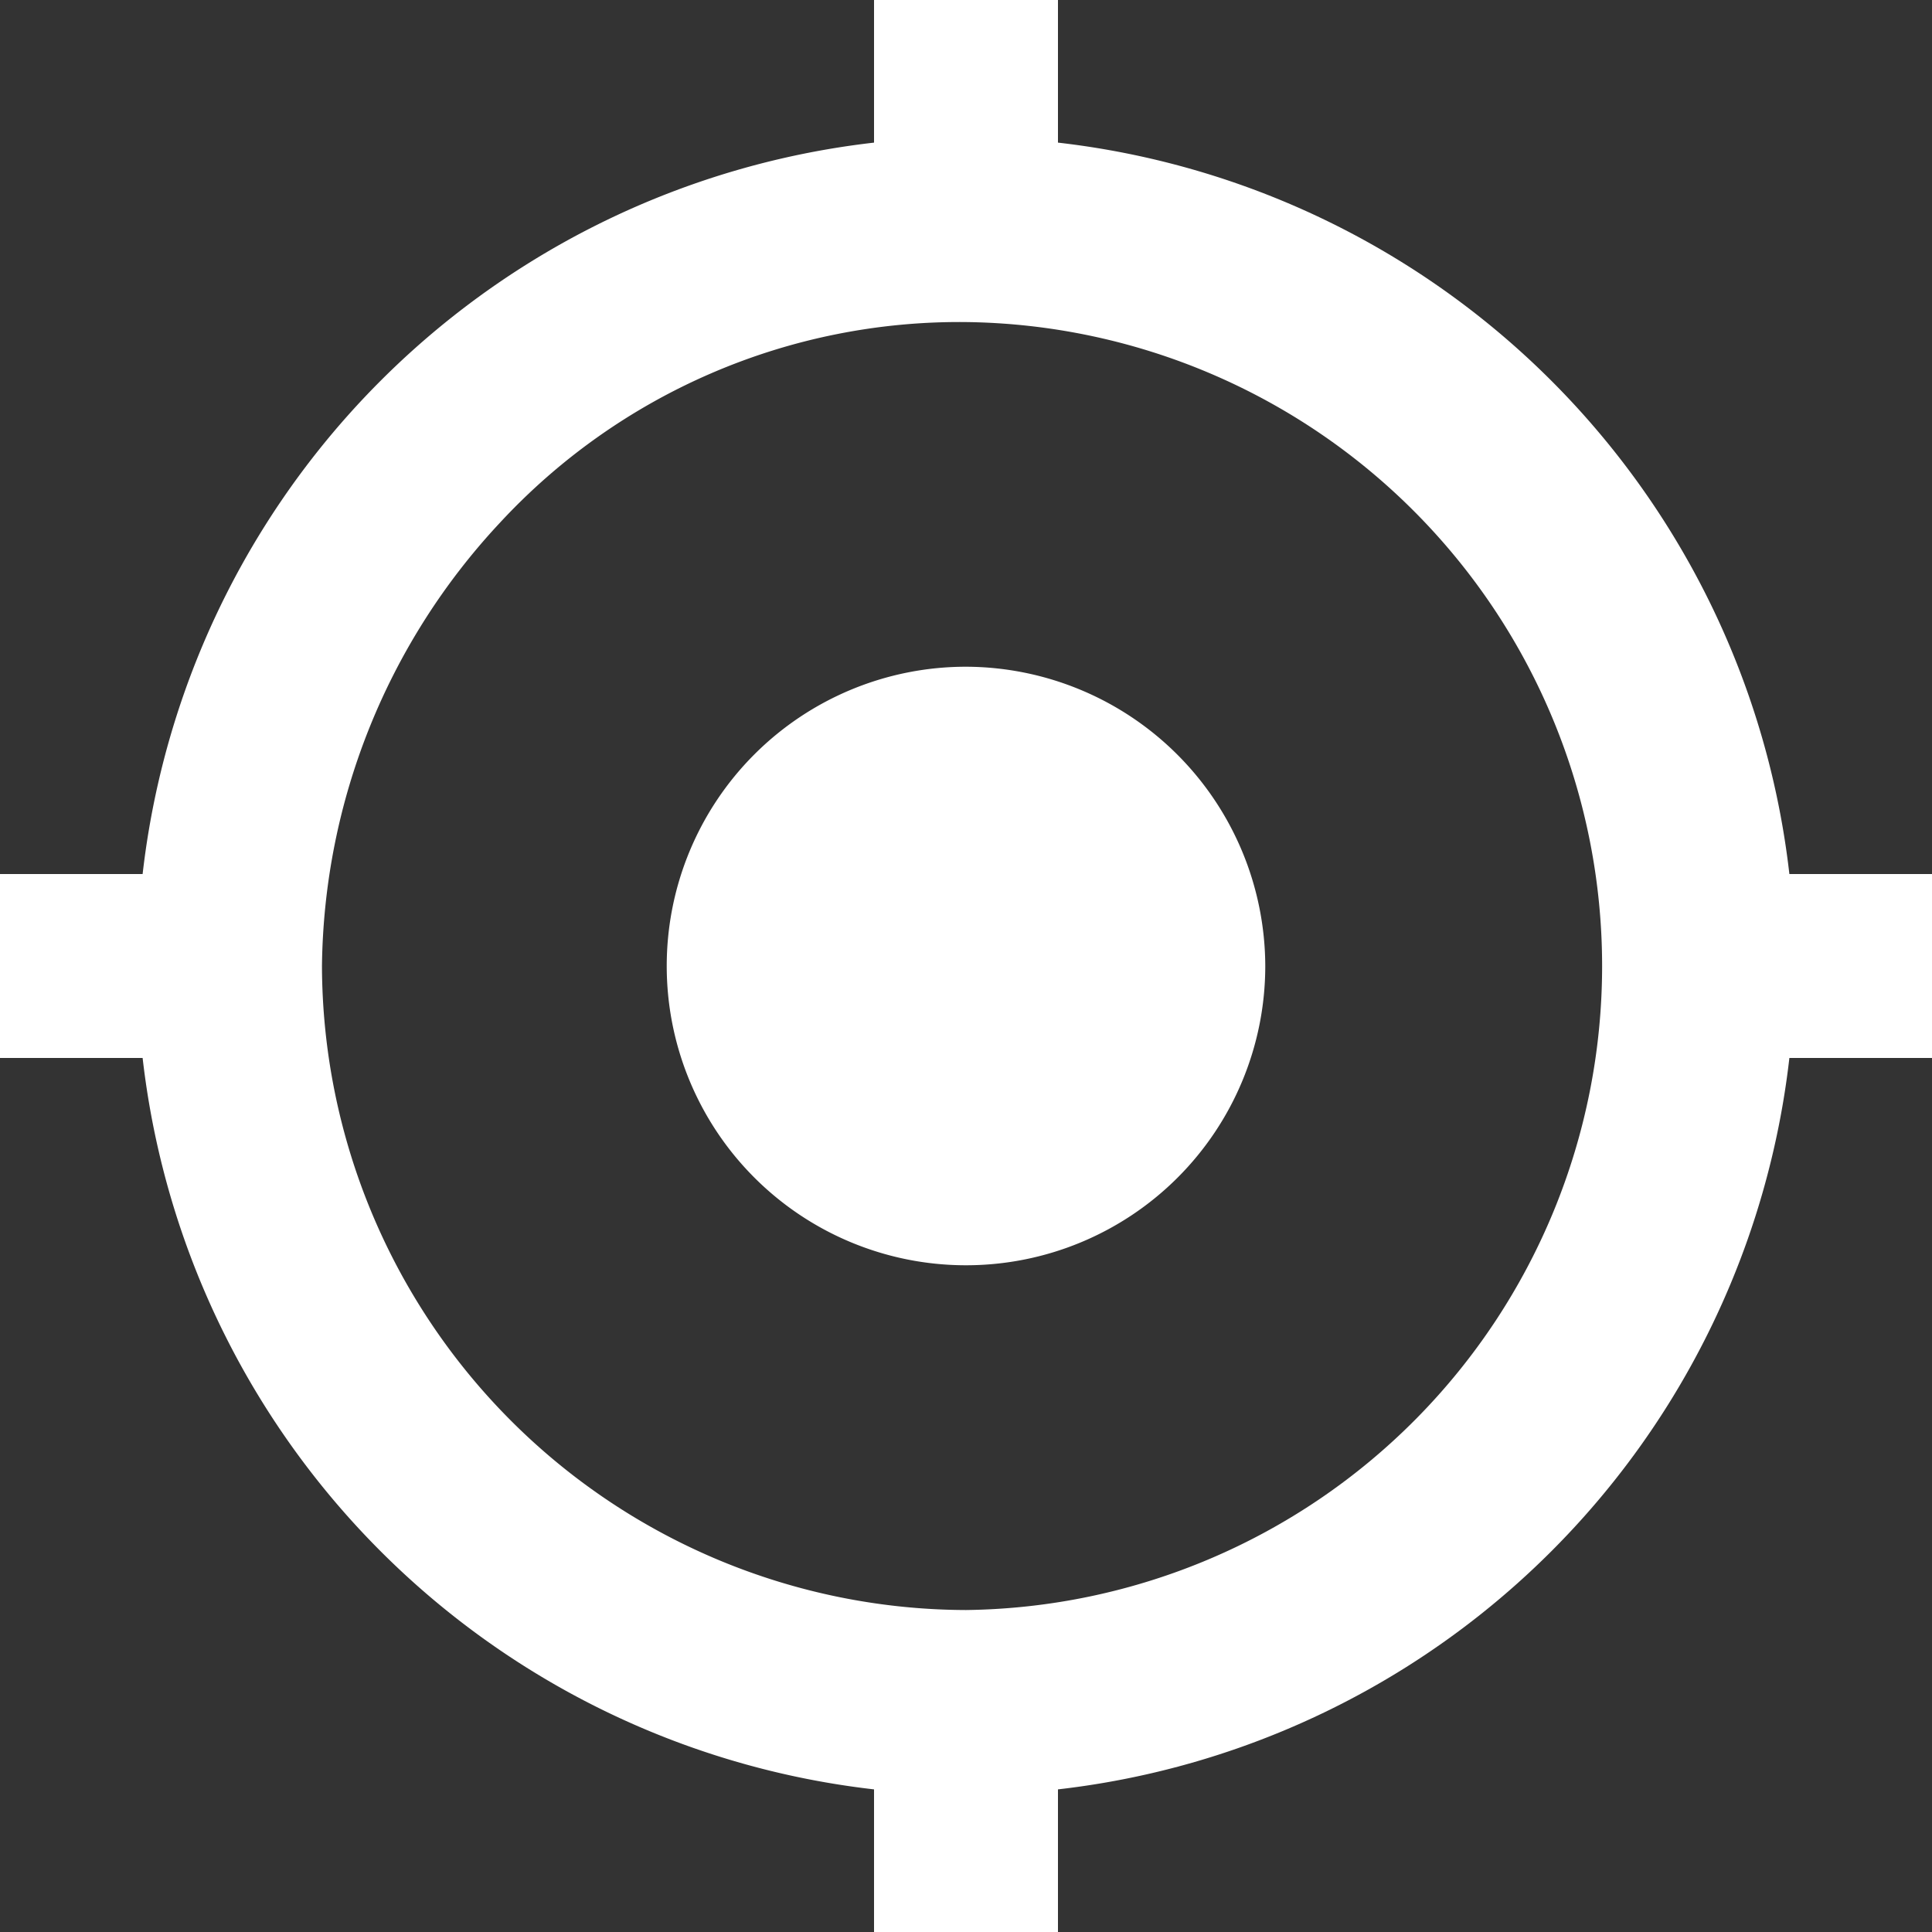
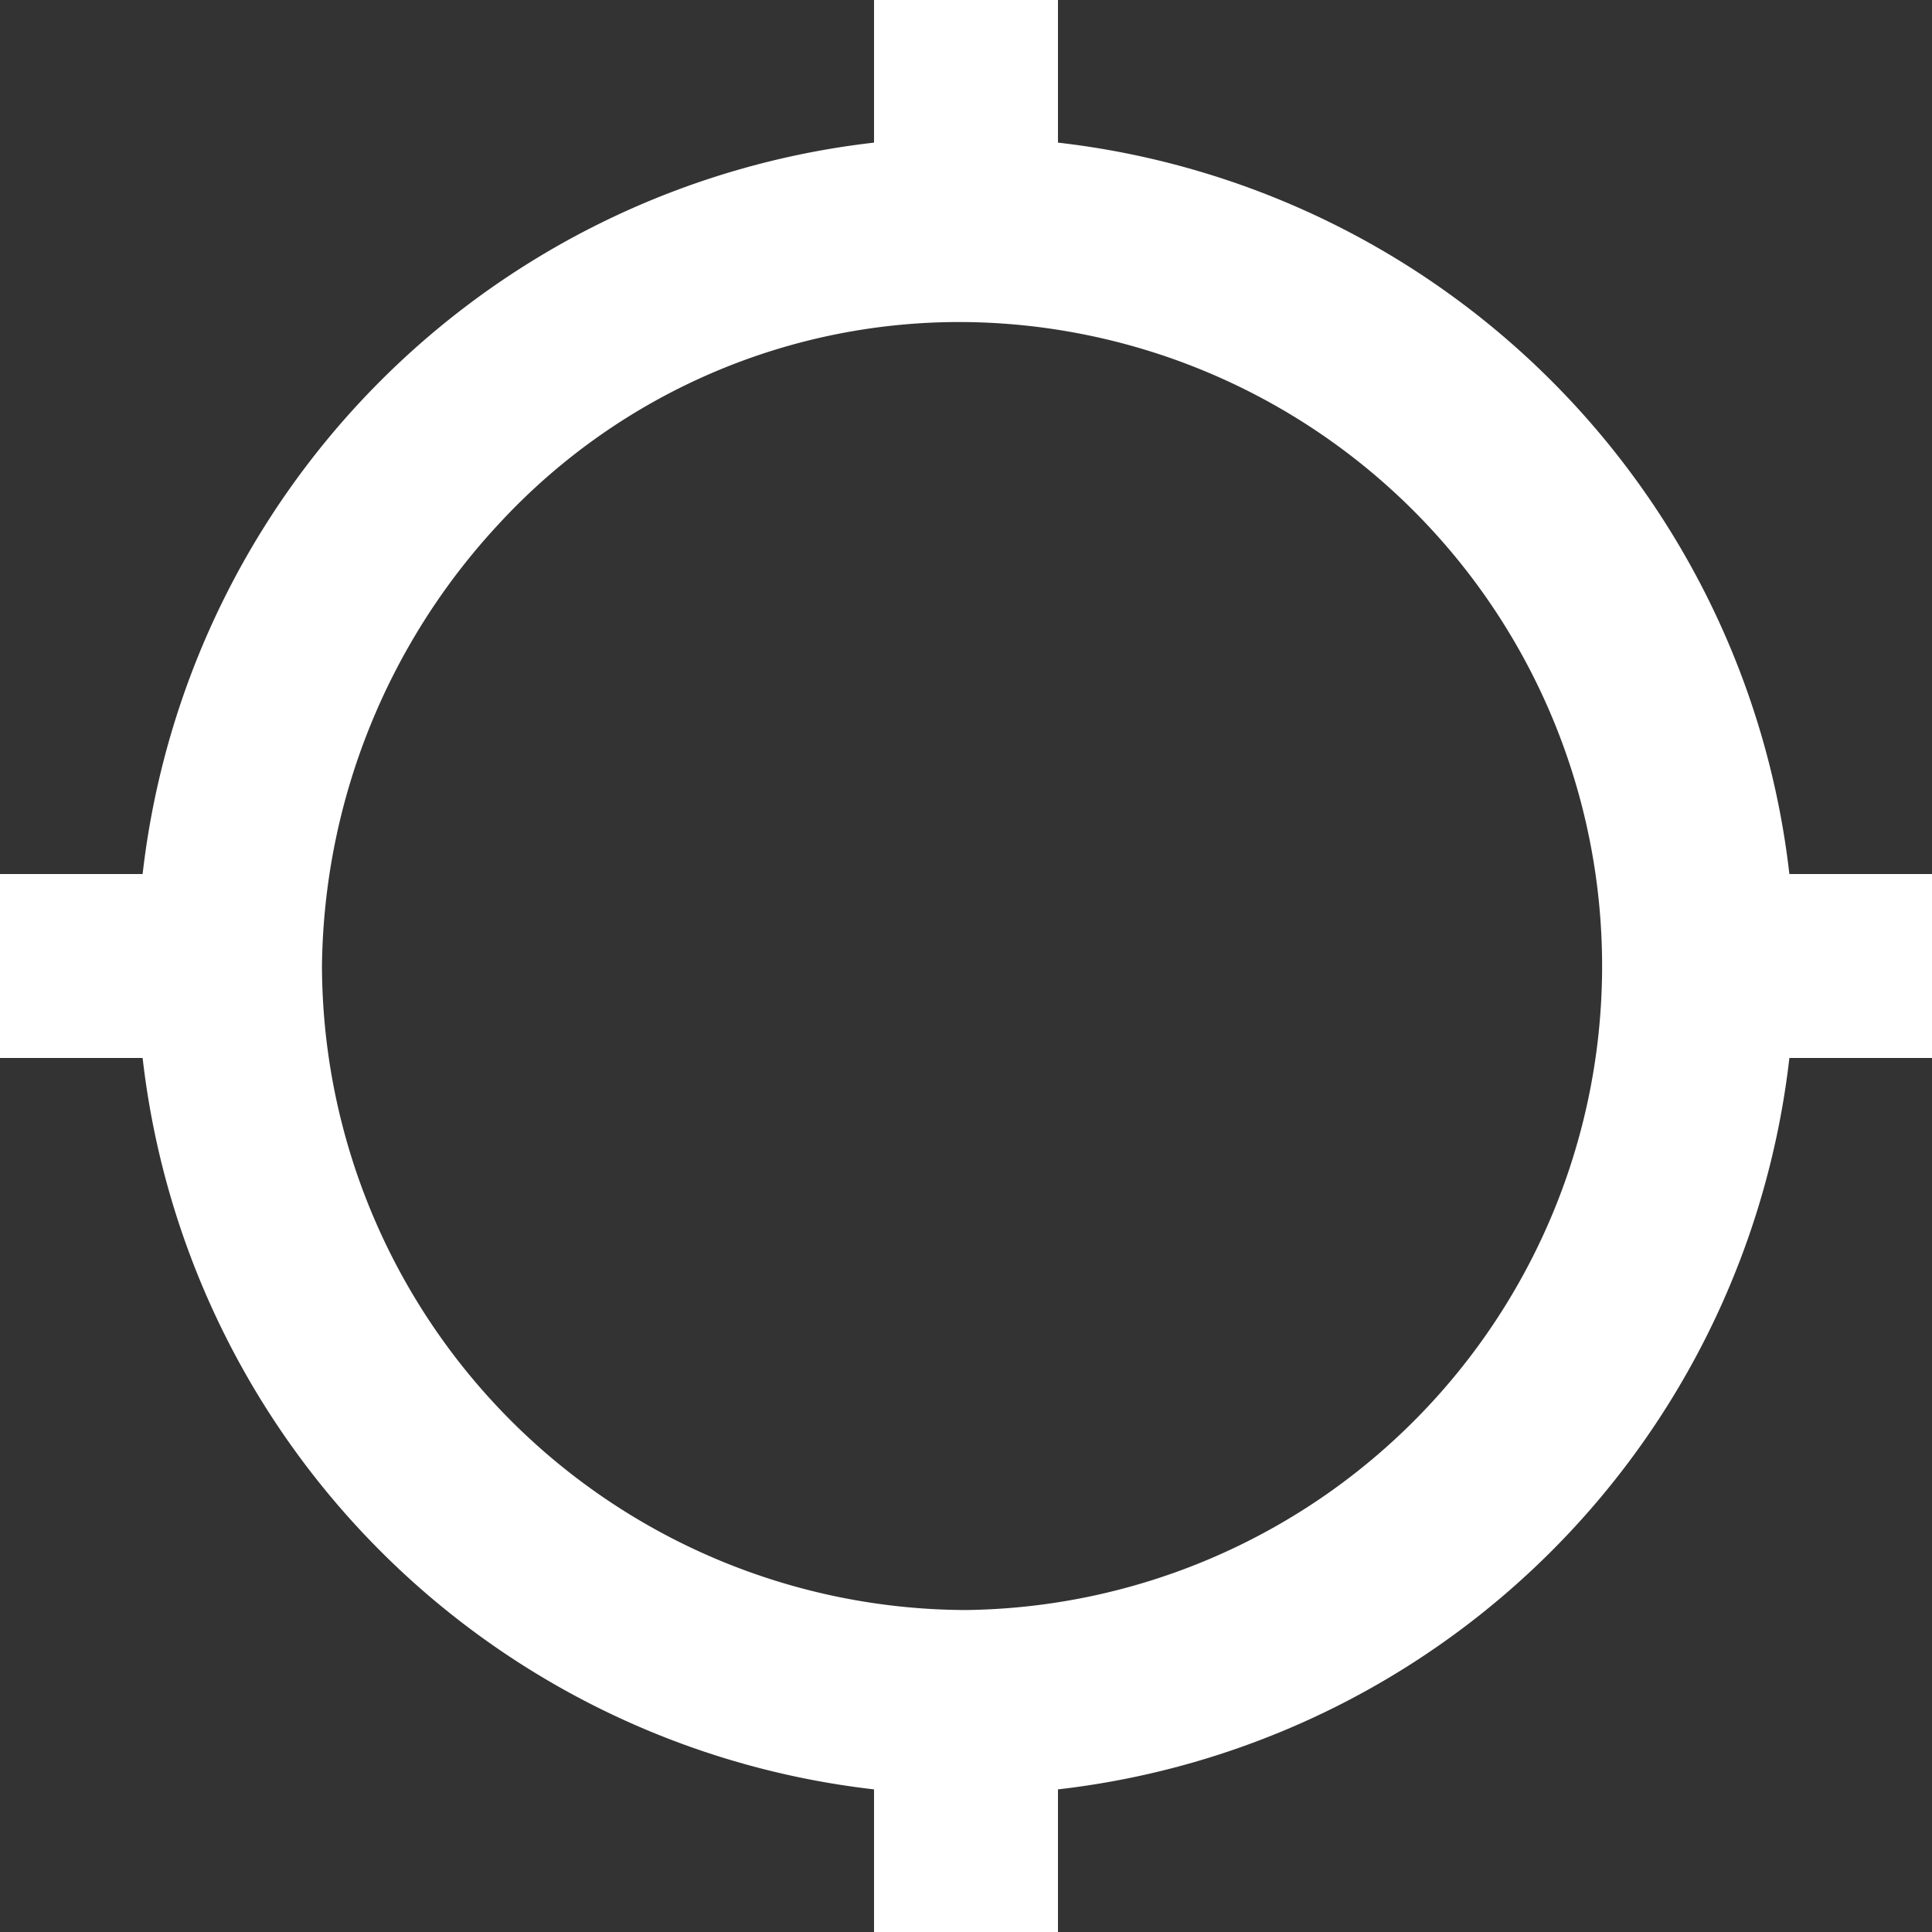
<svg xmlns="http://www.w3.org/2000/svg" width="19.832" height="19.832" viewBox="0 0 19.832 19.832">
  <rect x="0" y="0" width="19.832" height="19.832" fill="#333333" stroke="none" />
  <g id="Grupo_4162" data-name="Grupo 4162" transform="translate(-824 -243)">
    <path id="Icon_ionic-md-locate" data-name="Icon ionic-md-locate" d="M20.618,11.222A8.532,8.532,0,0,0,13.11,3.714V2.25H11.222V3.714a8.532,8.532,0,0,0-7.508,7.508H2.25V13.11H3.714a8.532,8.532,0,0,0,7.508,7.508v1.464H13.11V20.618a8.532,8.532,0,0,0,7.508-7.508h1.464V11.222Zm-8.452,7.555a6.63,6.63,0,0,1-6.611-6.611A6.775,6.775,0,0,1,7.377,7.621a6.428,6.428,0,0,1,4.789-2.065,6.611,6.611,0,0,1,0,13.221Z" transform="translate(821.75 240.75)" fill="#fff" />
-     <path id="Icon_ionic-md-locate-2" data-name="Icon ionic-md-locate" d="M11.7,8.625A3.072,3.072,0,1,0,14.769,11.7,3.081,3.081,0,0,0,11.7,8.625Z" transform="translate(822.219 241.219)" fill="#fff" />
  </g>
</svg>